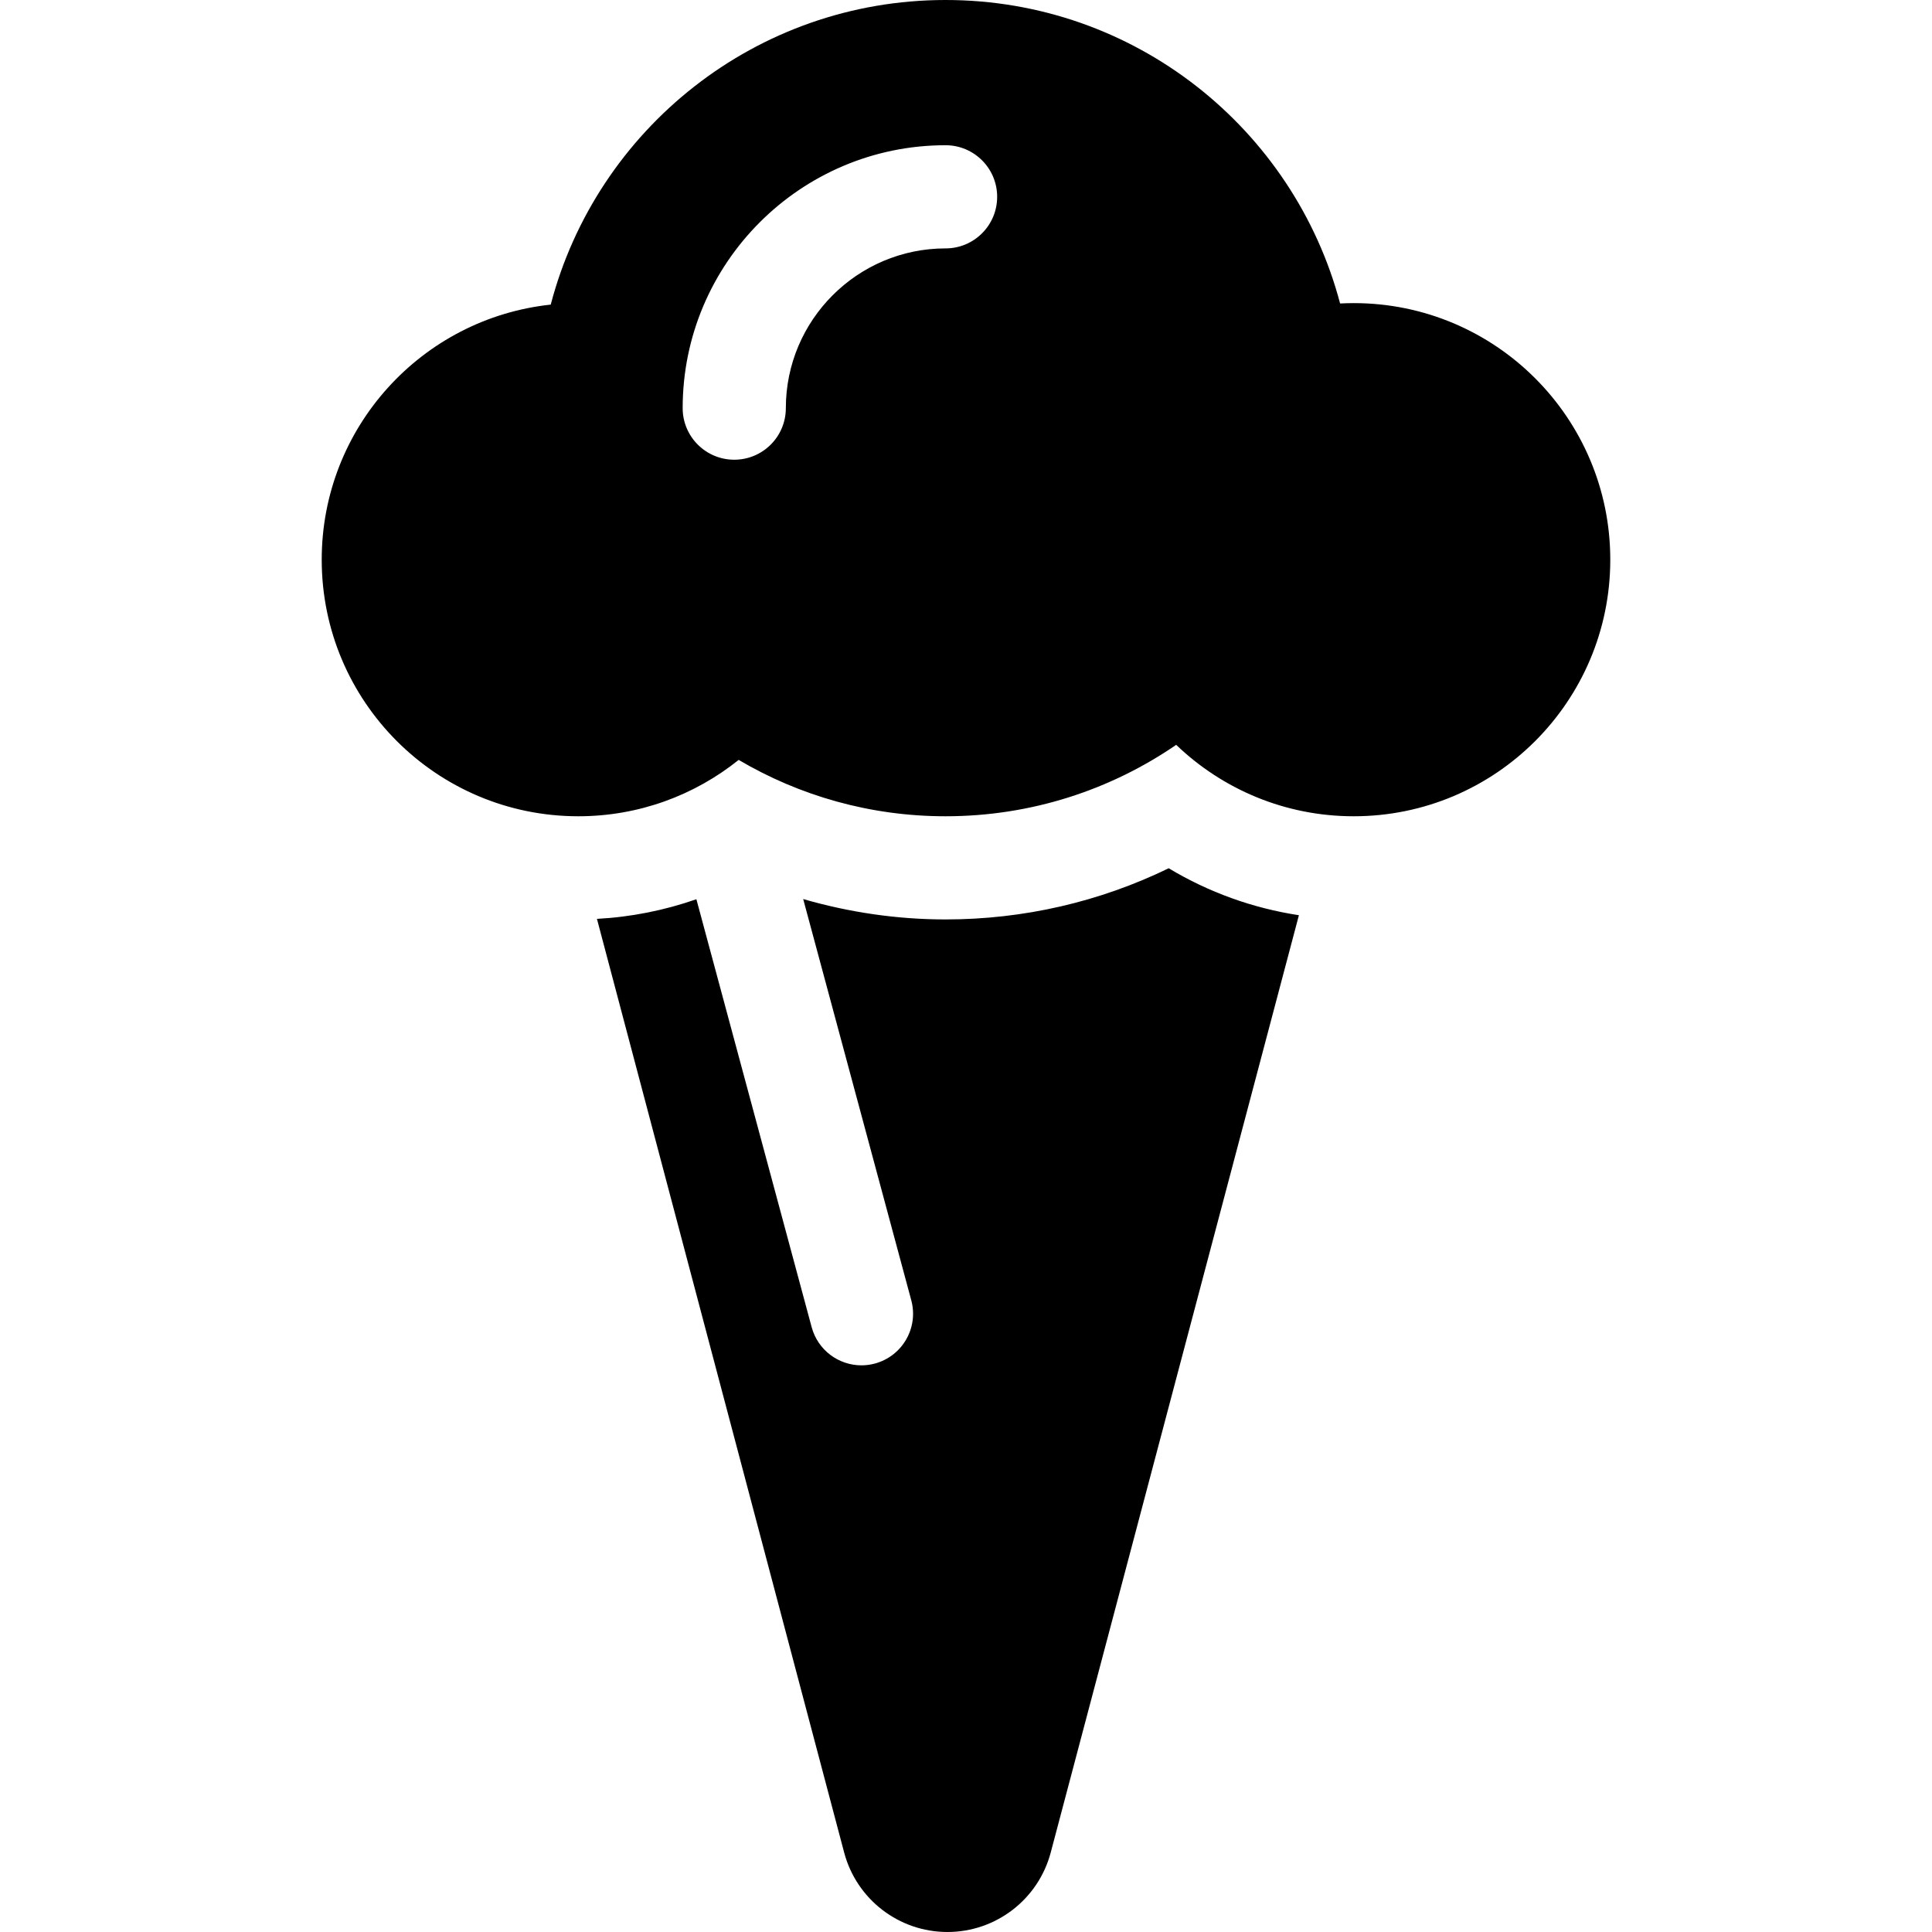
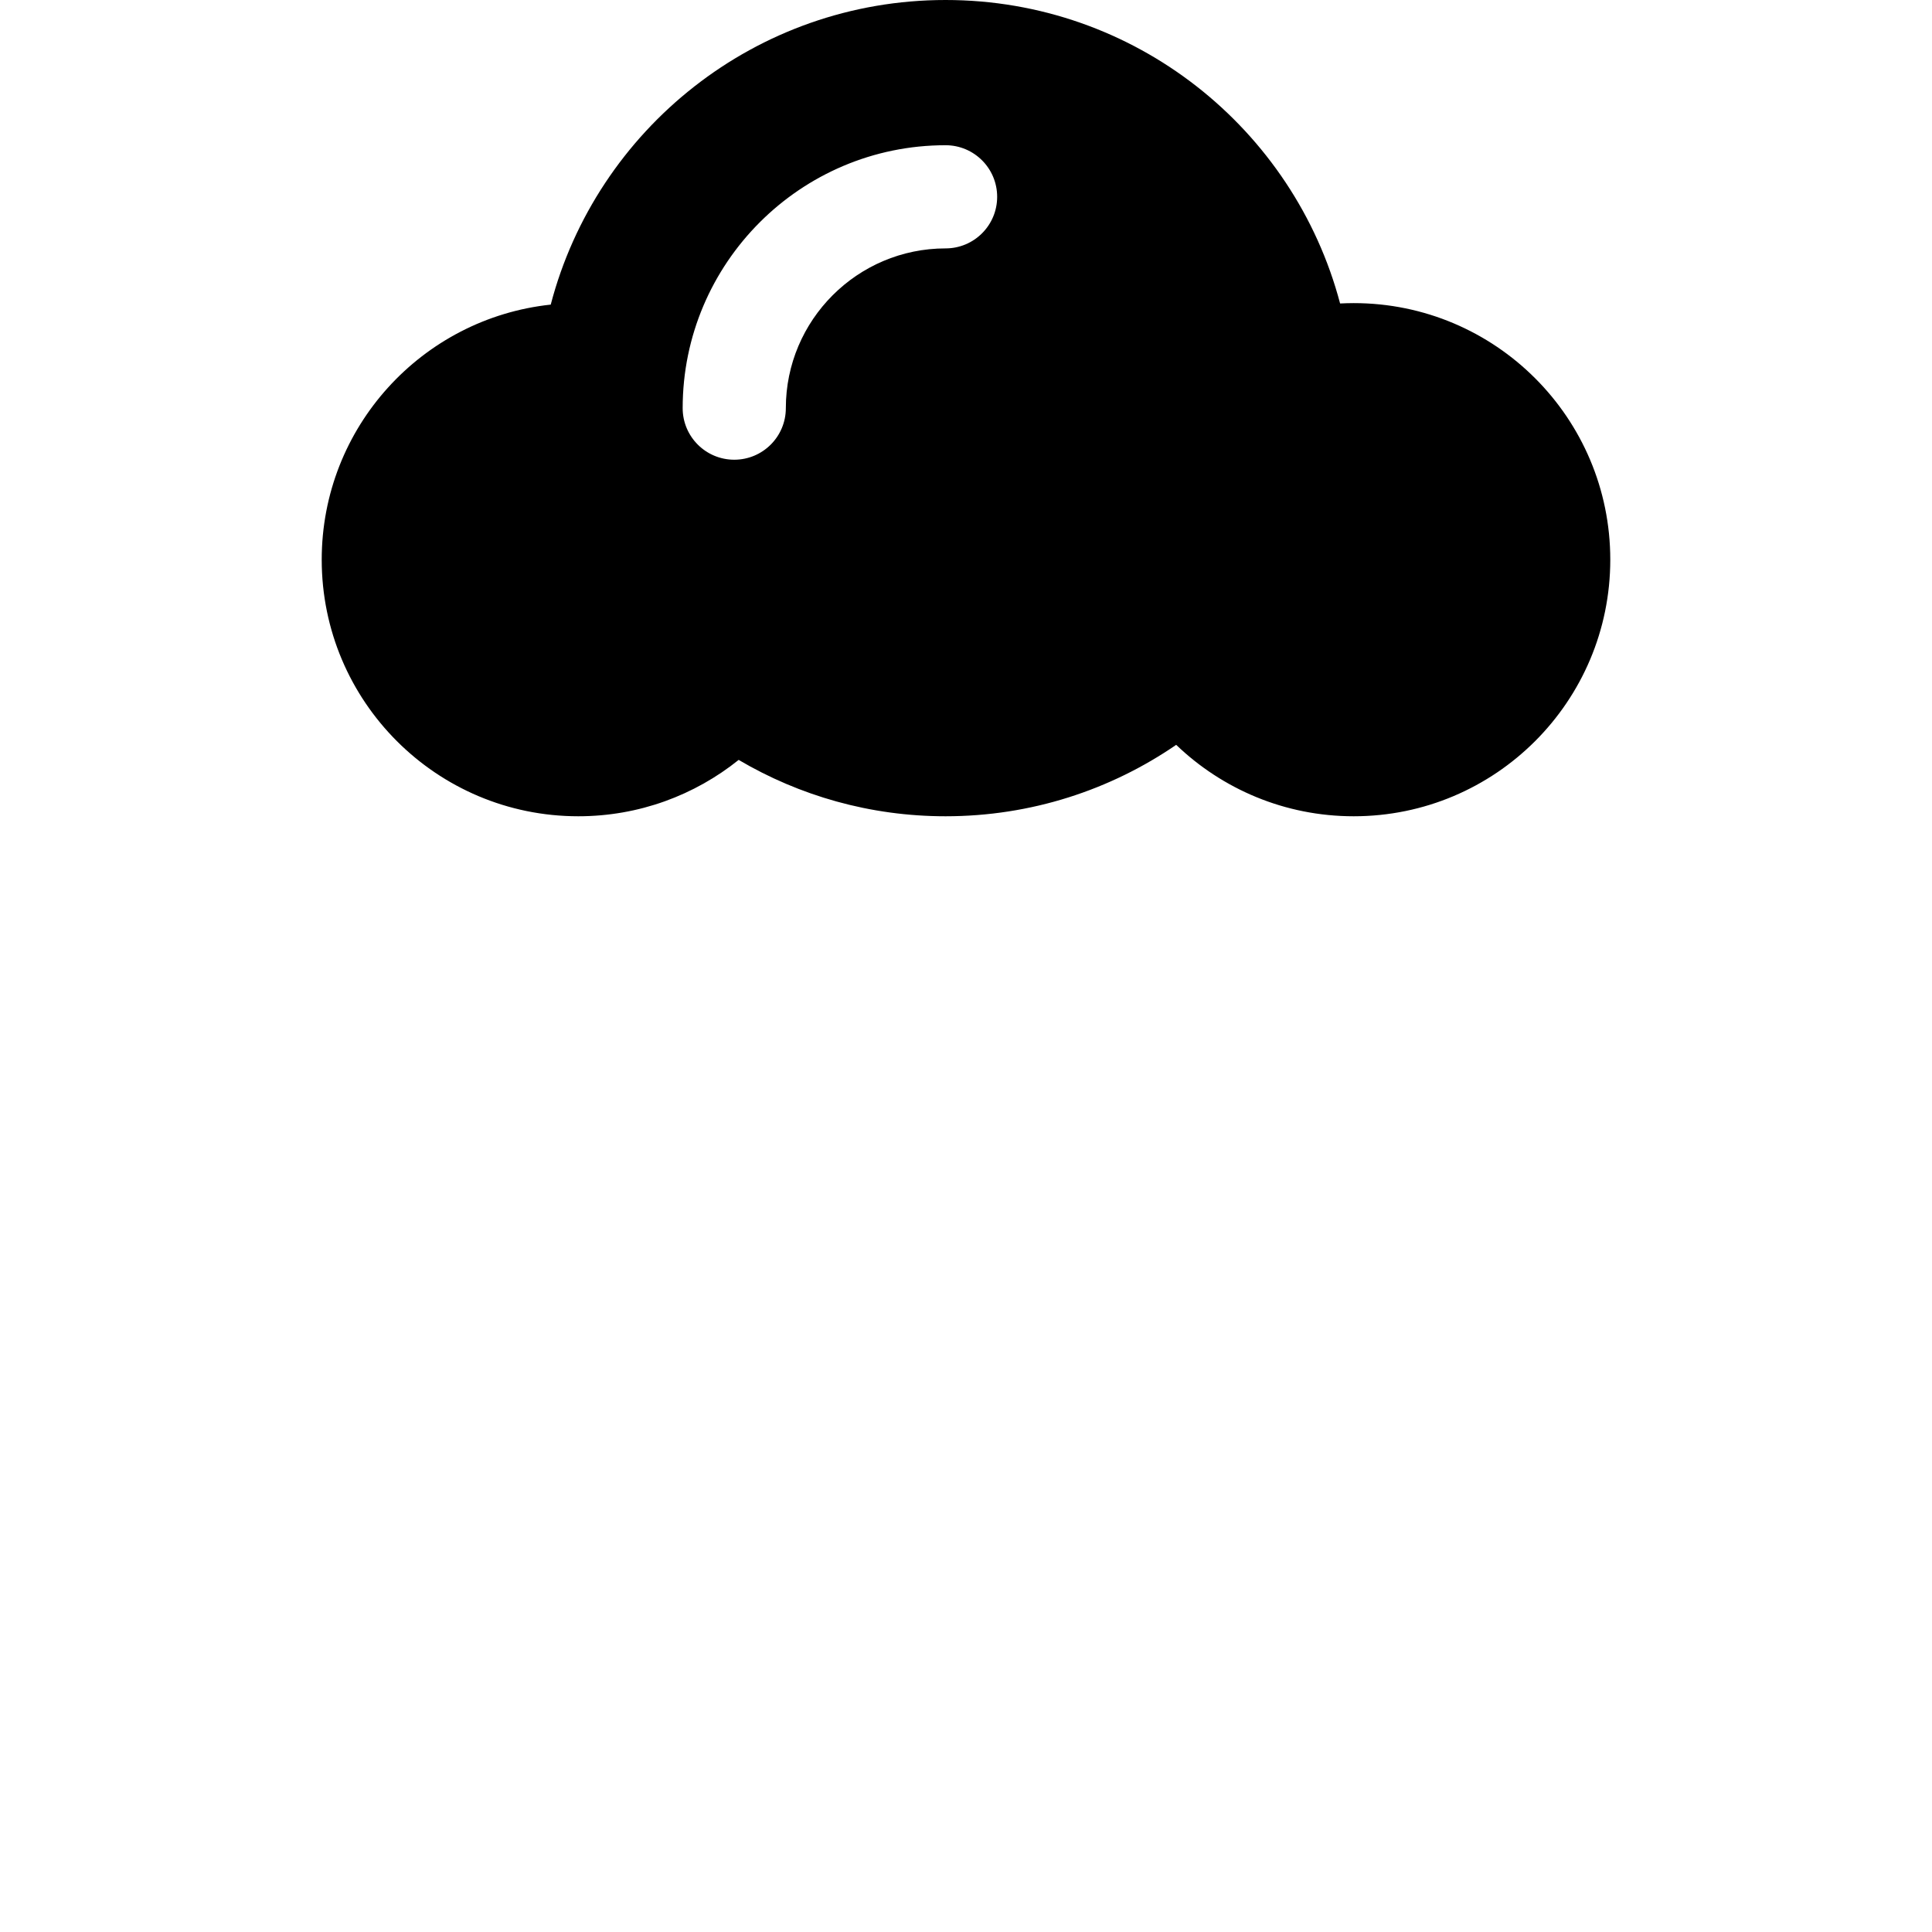
<svg xmlns="http://www.w3.org/2000/svg" version="1.1" id="Capa_1" x="0px" y="0px" viewBox="0 0 280.896 280.896" style="enable-background:new 0 0 280.896 280.896;" xml:space="preserve">
  <g>
-     <path d="M137.478,133.678c-7.036,0-14.003-1.022-20.702-2.965l15.716,58.342c1.077,4-1.292,8.115-5.291,9.193   c-0.653,0.176-1.311,0.26-1.956,0.26c-3.308,0-6.336-2.205-7.237-5.551l-16.759-62.216c-4.646,1.618-9.515,2.594-14.459,2.854   l35.942,135.742c1.804,6.813,7.969,11.559,15.018,11.559s13.214-4.745,15.018-11.559l36.082-136.271   c-6.717-1.027-13.133-3.341-18.931-6.829C159.863,131.128,148.826,133.678,137.478,133.678z" />
    <path d="M196.817,44.07c-0.663,0-1.323,0.021-1.978,0.053C188.119,18.726,164.99,0,137.478,0c-27.57,0-50.745,18.806-57.406,44.288   c-18.718,2-33.297,17.839-33.297,37.085c0,20.604,16.701,37.305,37.303,37.305c8.826,0,16.932-3.071,23.318-8.195   c8.822,5.2,19.101,8.195,30.082,8.195c12.445,0,23.989-3.838,33.529-10.385c6.701,6.427,15.791,10.385,25.81,10.385   c20.603,0,37.304-16.701,37.304-37.305C234.121,60.772,217.419,44.07,196.817,44.07z M137.478,36.115   c-12.806,0-23.224,10.418-23.224,23.224c0,4.143-3.357,7.5-7.5,7.5s-7.5-3.357-7.5-7.5c0-21.076,17.147-38.224,38.224-38.224   c4.143,0,7.5,3.357,7.5,7.5C144.978,32.758,141.621,36.115,137.478,36.115z" />
  </g>
  <g>
</g>
  <g>
</g>
  <g>
</g>
  <g>
</g>
  <g>
</g>
  <g>
</g>
  <g>
</g>
  <g>
</g>
  <g>
</g>
  <g>
</g>
  <g>
</g>
  <g>
</g>
  <g>
</g>
  <g>
</g>
  <g>
</g>
</svg>